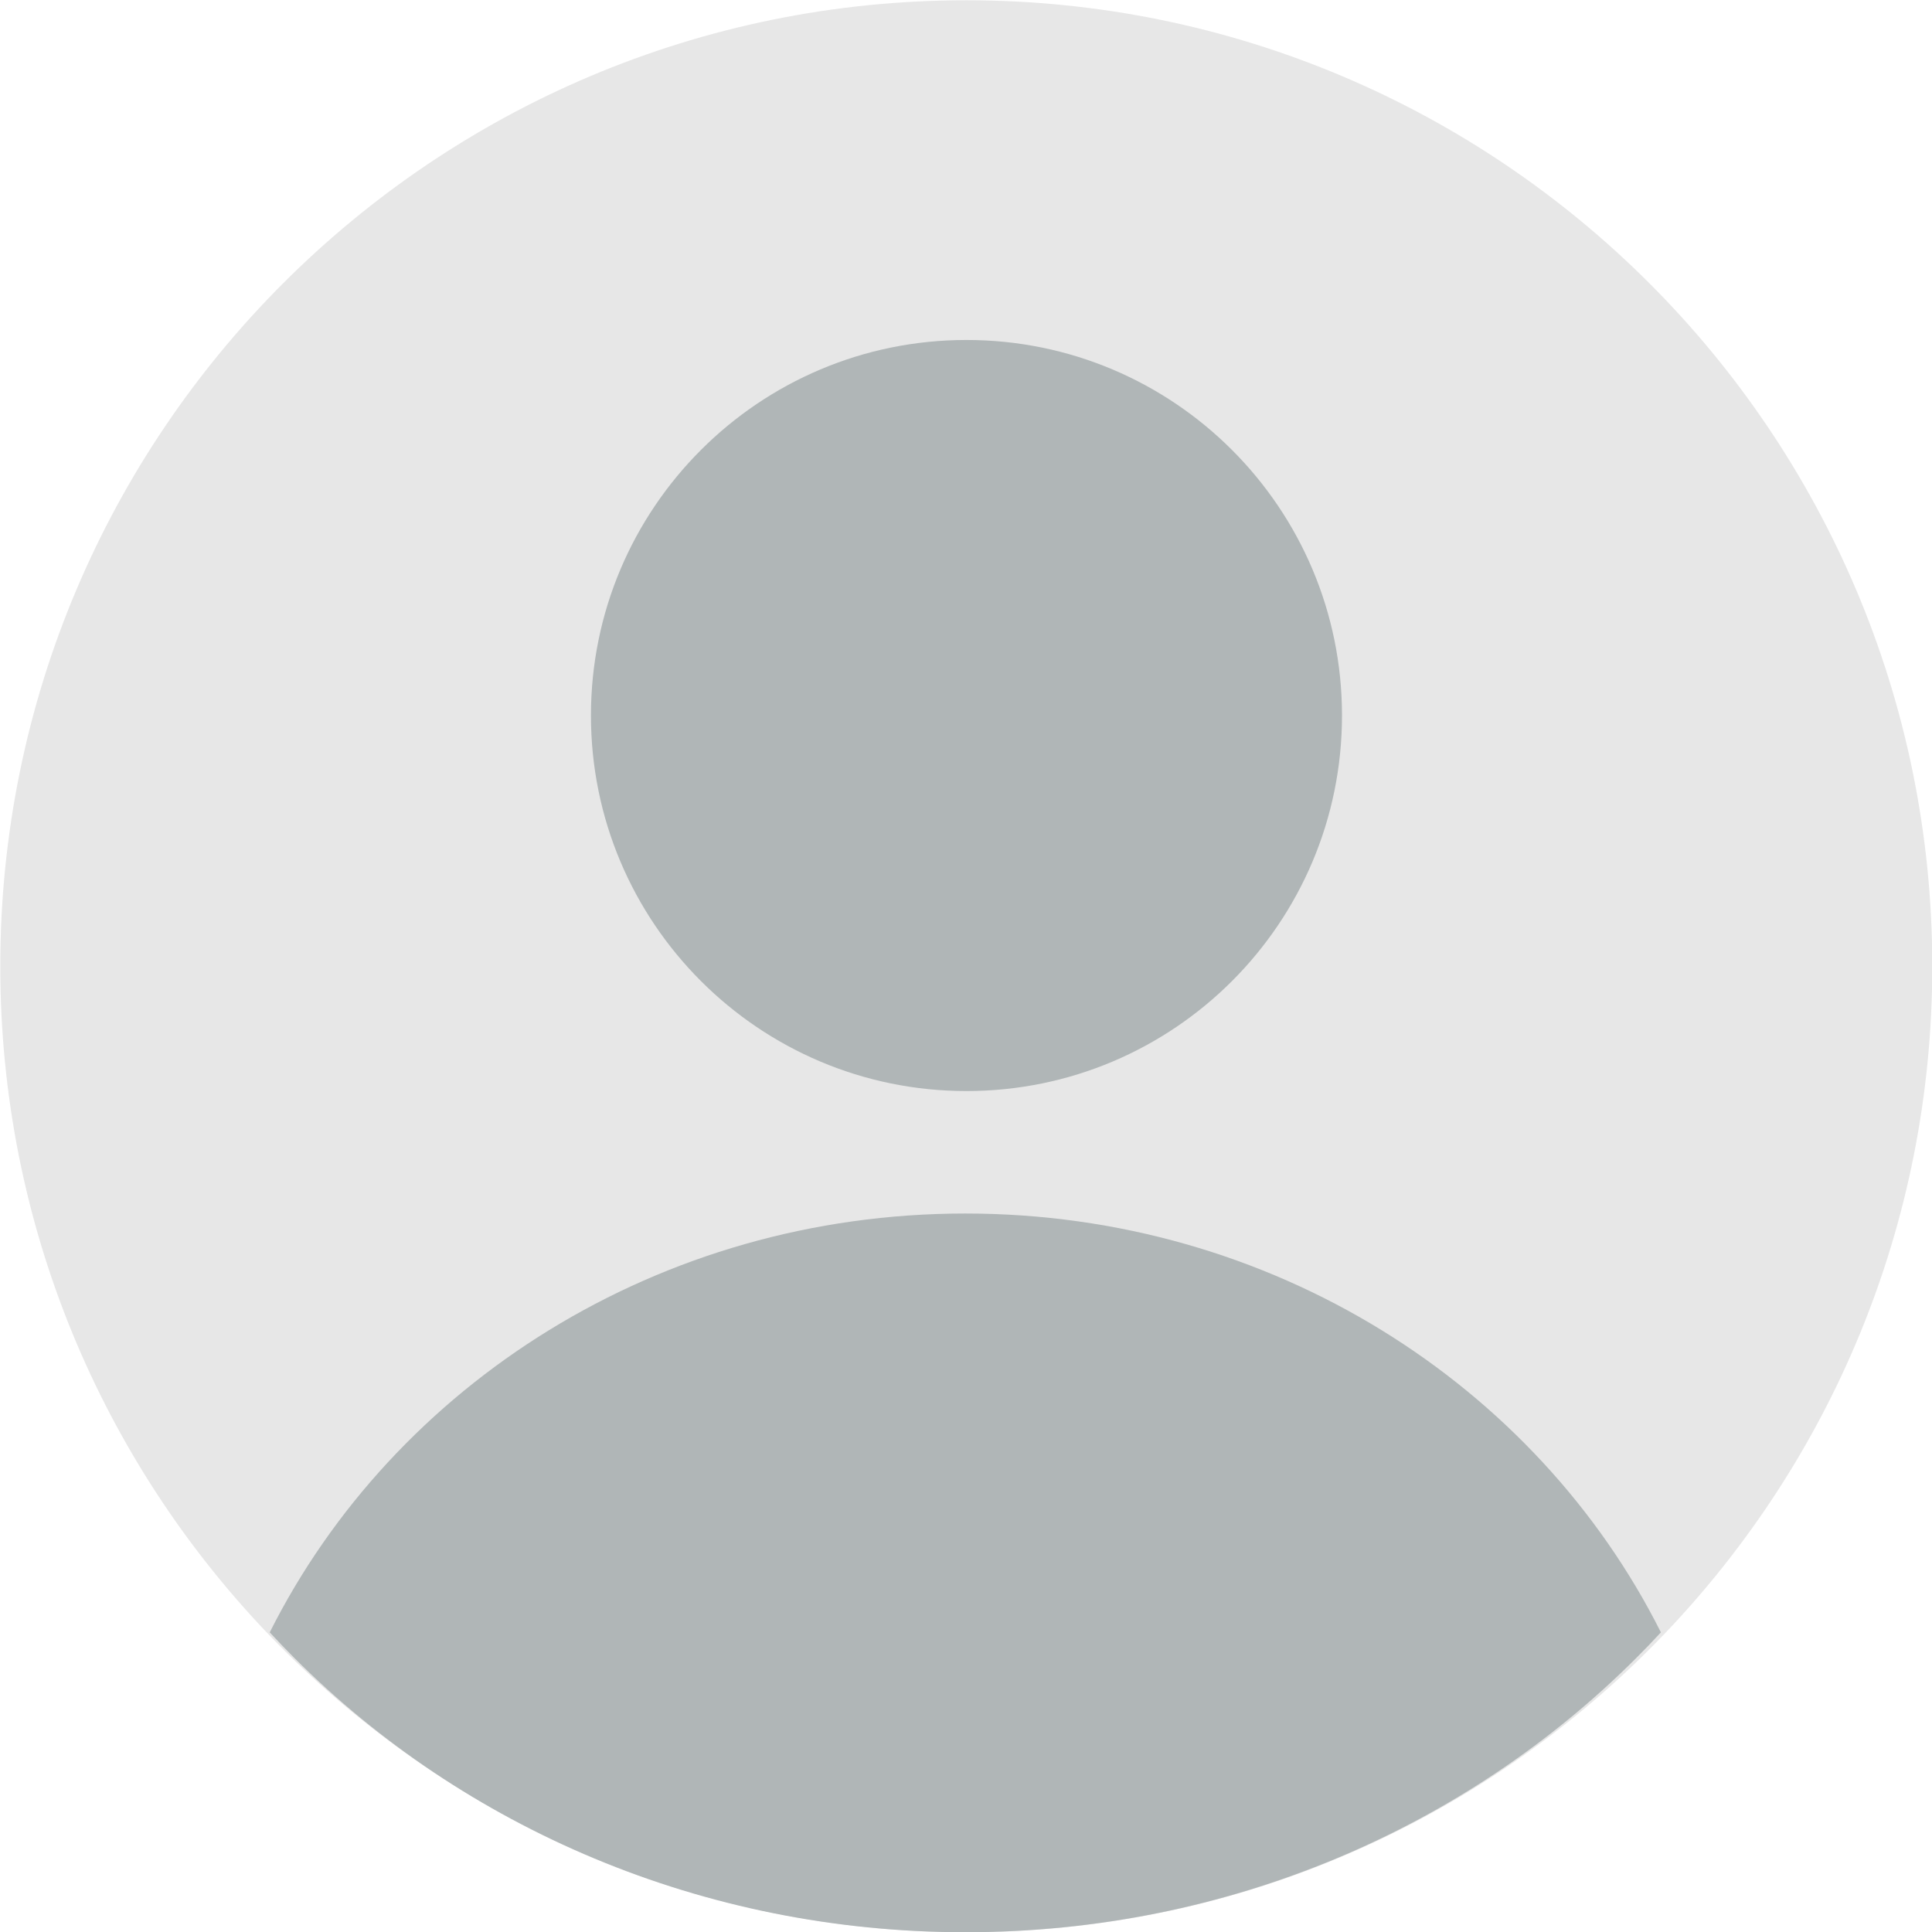
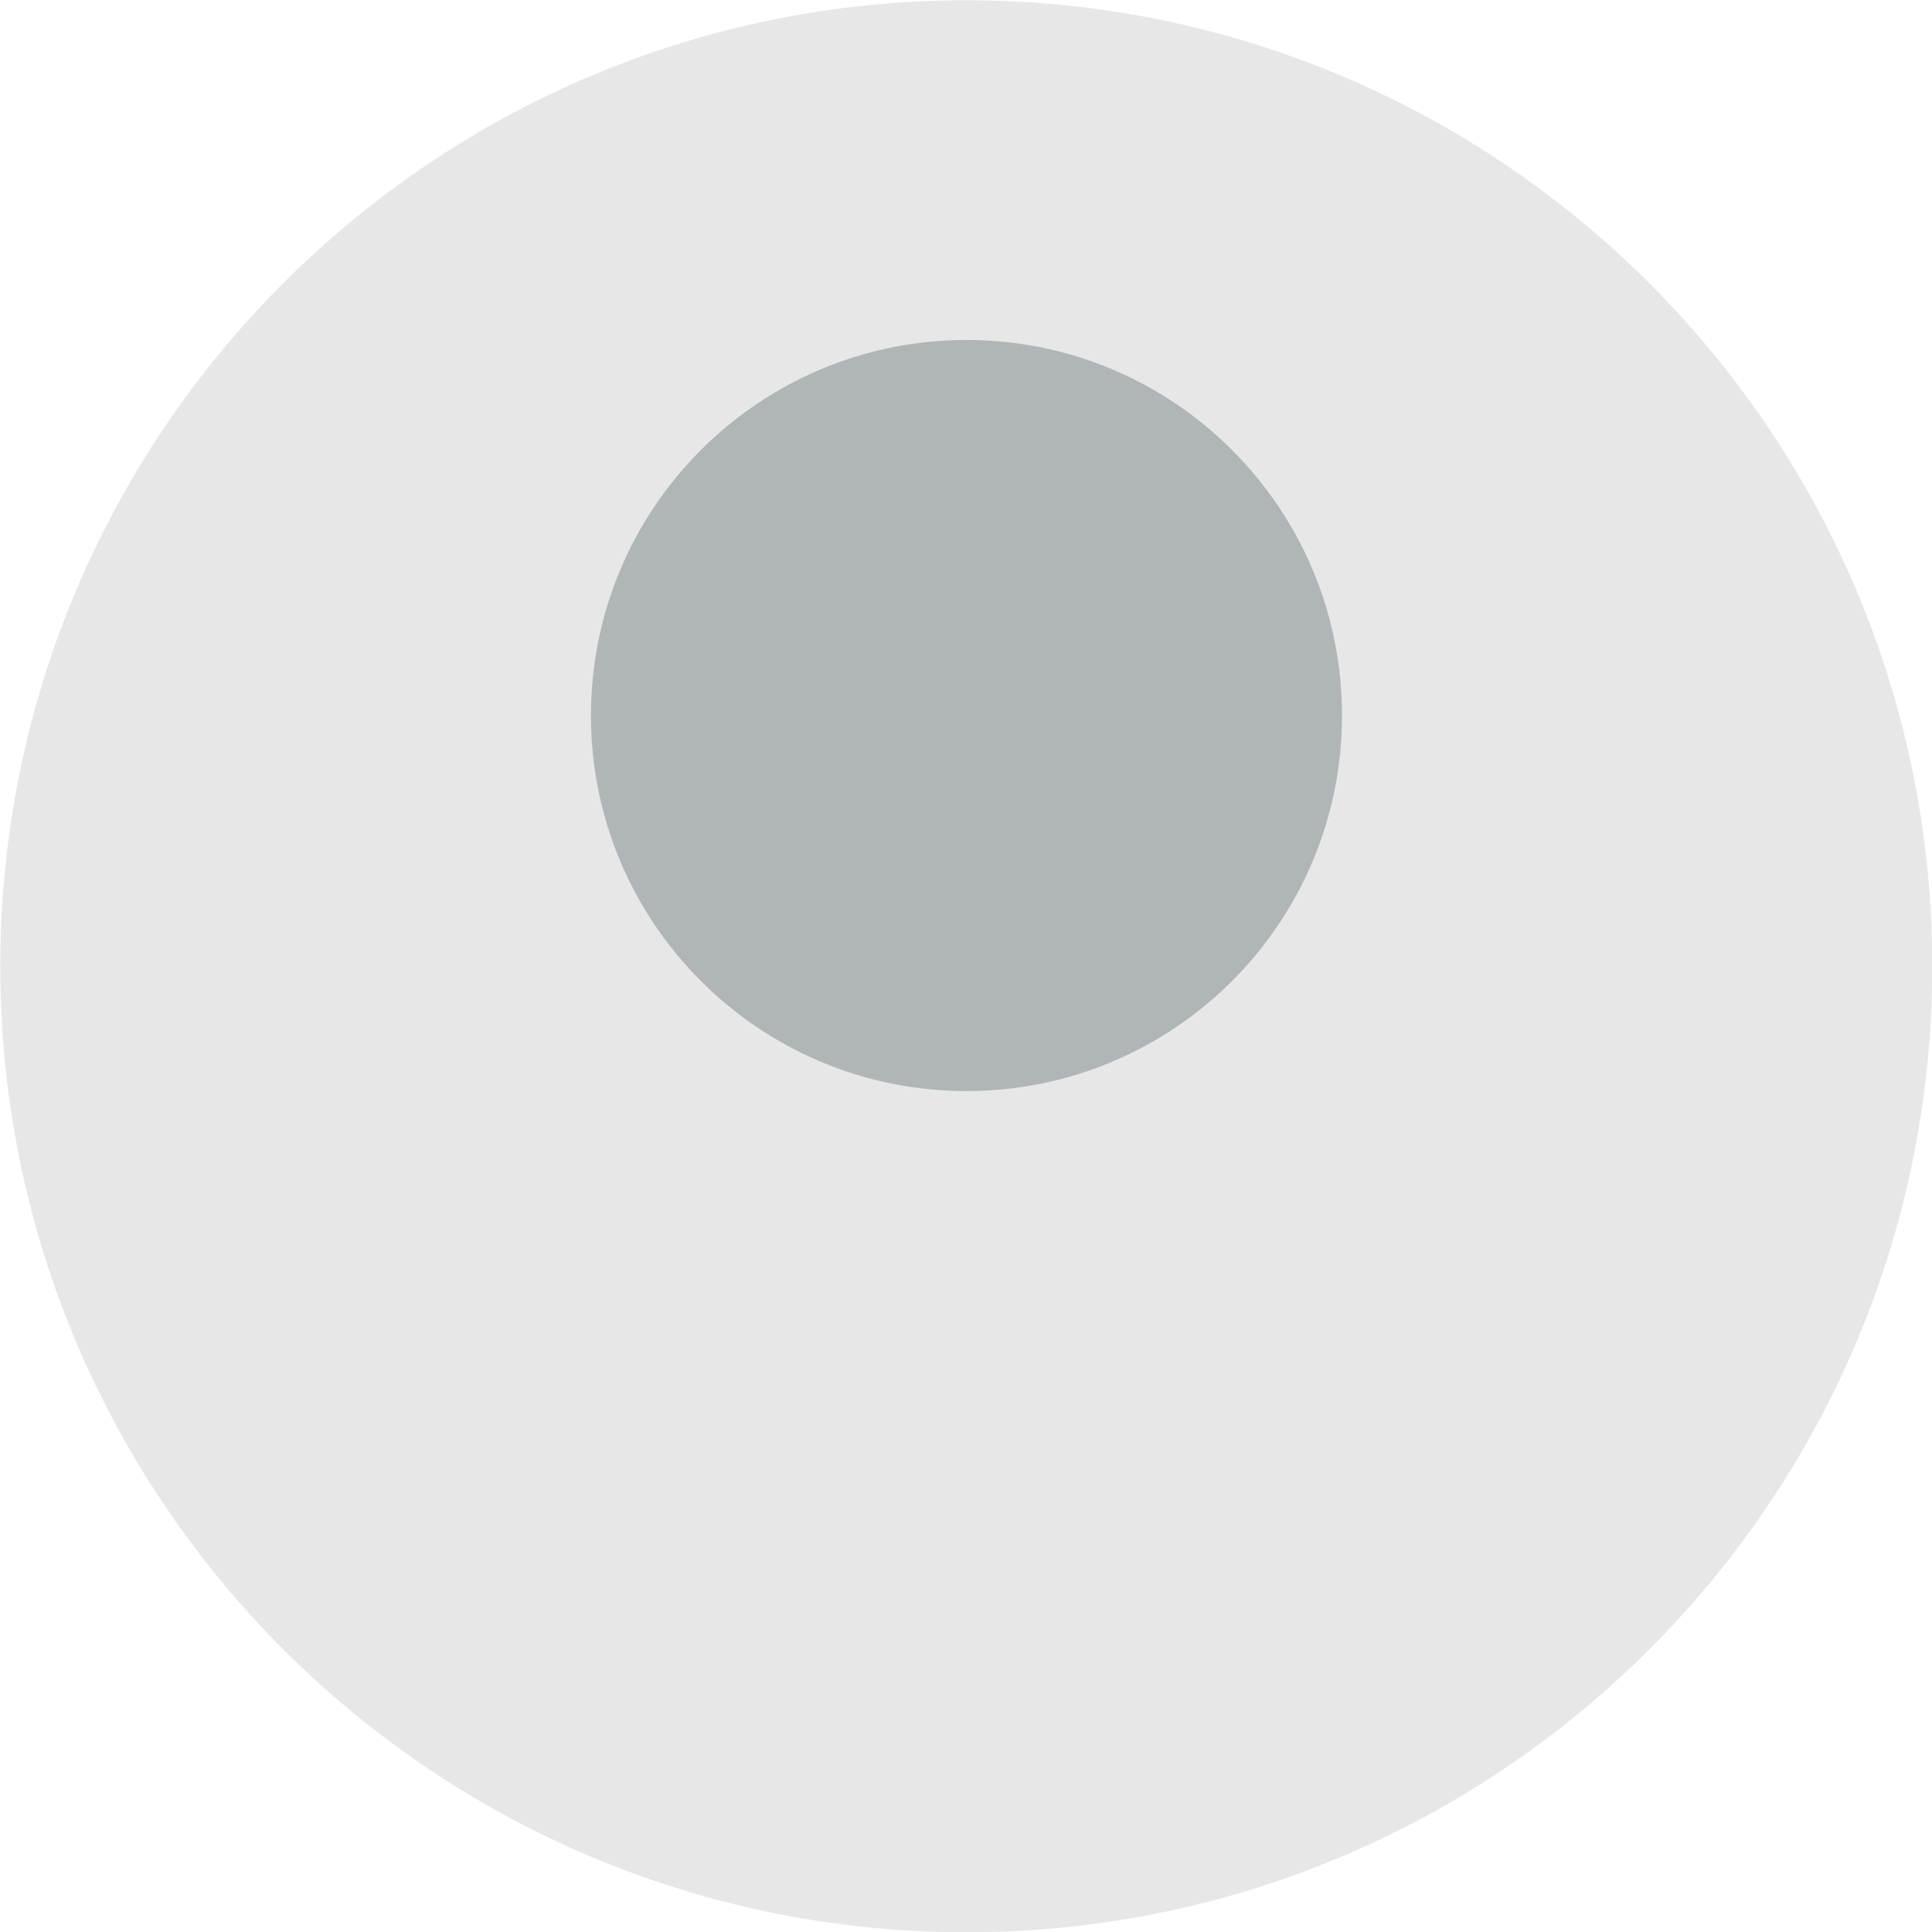
<svg xmlns="http://www.w3.org/2000/svg" width="70" height="70" viewBox="0 0 70 70" fill="none">
  <path d="M70.01 35.01C70.01 44.404 66.309 52.933 60.286 59.22C53.915 65.87 44.946 70.01 35.01 70.01C25.074 70.01 16.105 65.87 9.734 59.22C3.711 52.933 0.01 44.404 0.01 35.01C0.01 15.68 15.68 0.01 35.01 0.01C54.34 0.01 70.01 15.68 70.01 35.01Z" fill="#E7E7E7" />
  <path d="M35.017 39.531C42.532 39.531 48.623 33.439 48.623 25.924C48.623 18.41 42.532 12.318 35.017 12.318C27.503 12.318 21.411 18.41 21.411 25.924C21.411 33.439 27.503 39.531 35.017 39.531Z" fill="#B0B6B7" />
-   <path d="M60.178 59.144C59.885 59.461 59.585 59.773 59.278 60.079C53.153 66.198 44.529 70.008 34.975 70.008C25.422 70.008 16.798 66.198 10.672 60.079C10.366 59.773 10.066 59.461 9.773 59.144C14.281 50.166 23.872 43.968 34.975 43.968C46.079 43.968 55.67 50.166 60.178 59.144Z" fill="#B0B6B7" />
</svg>